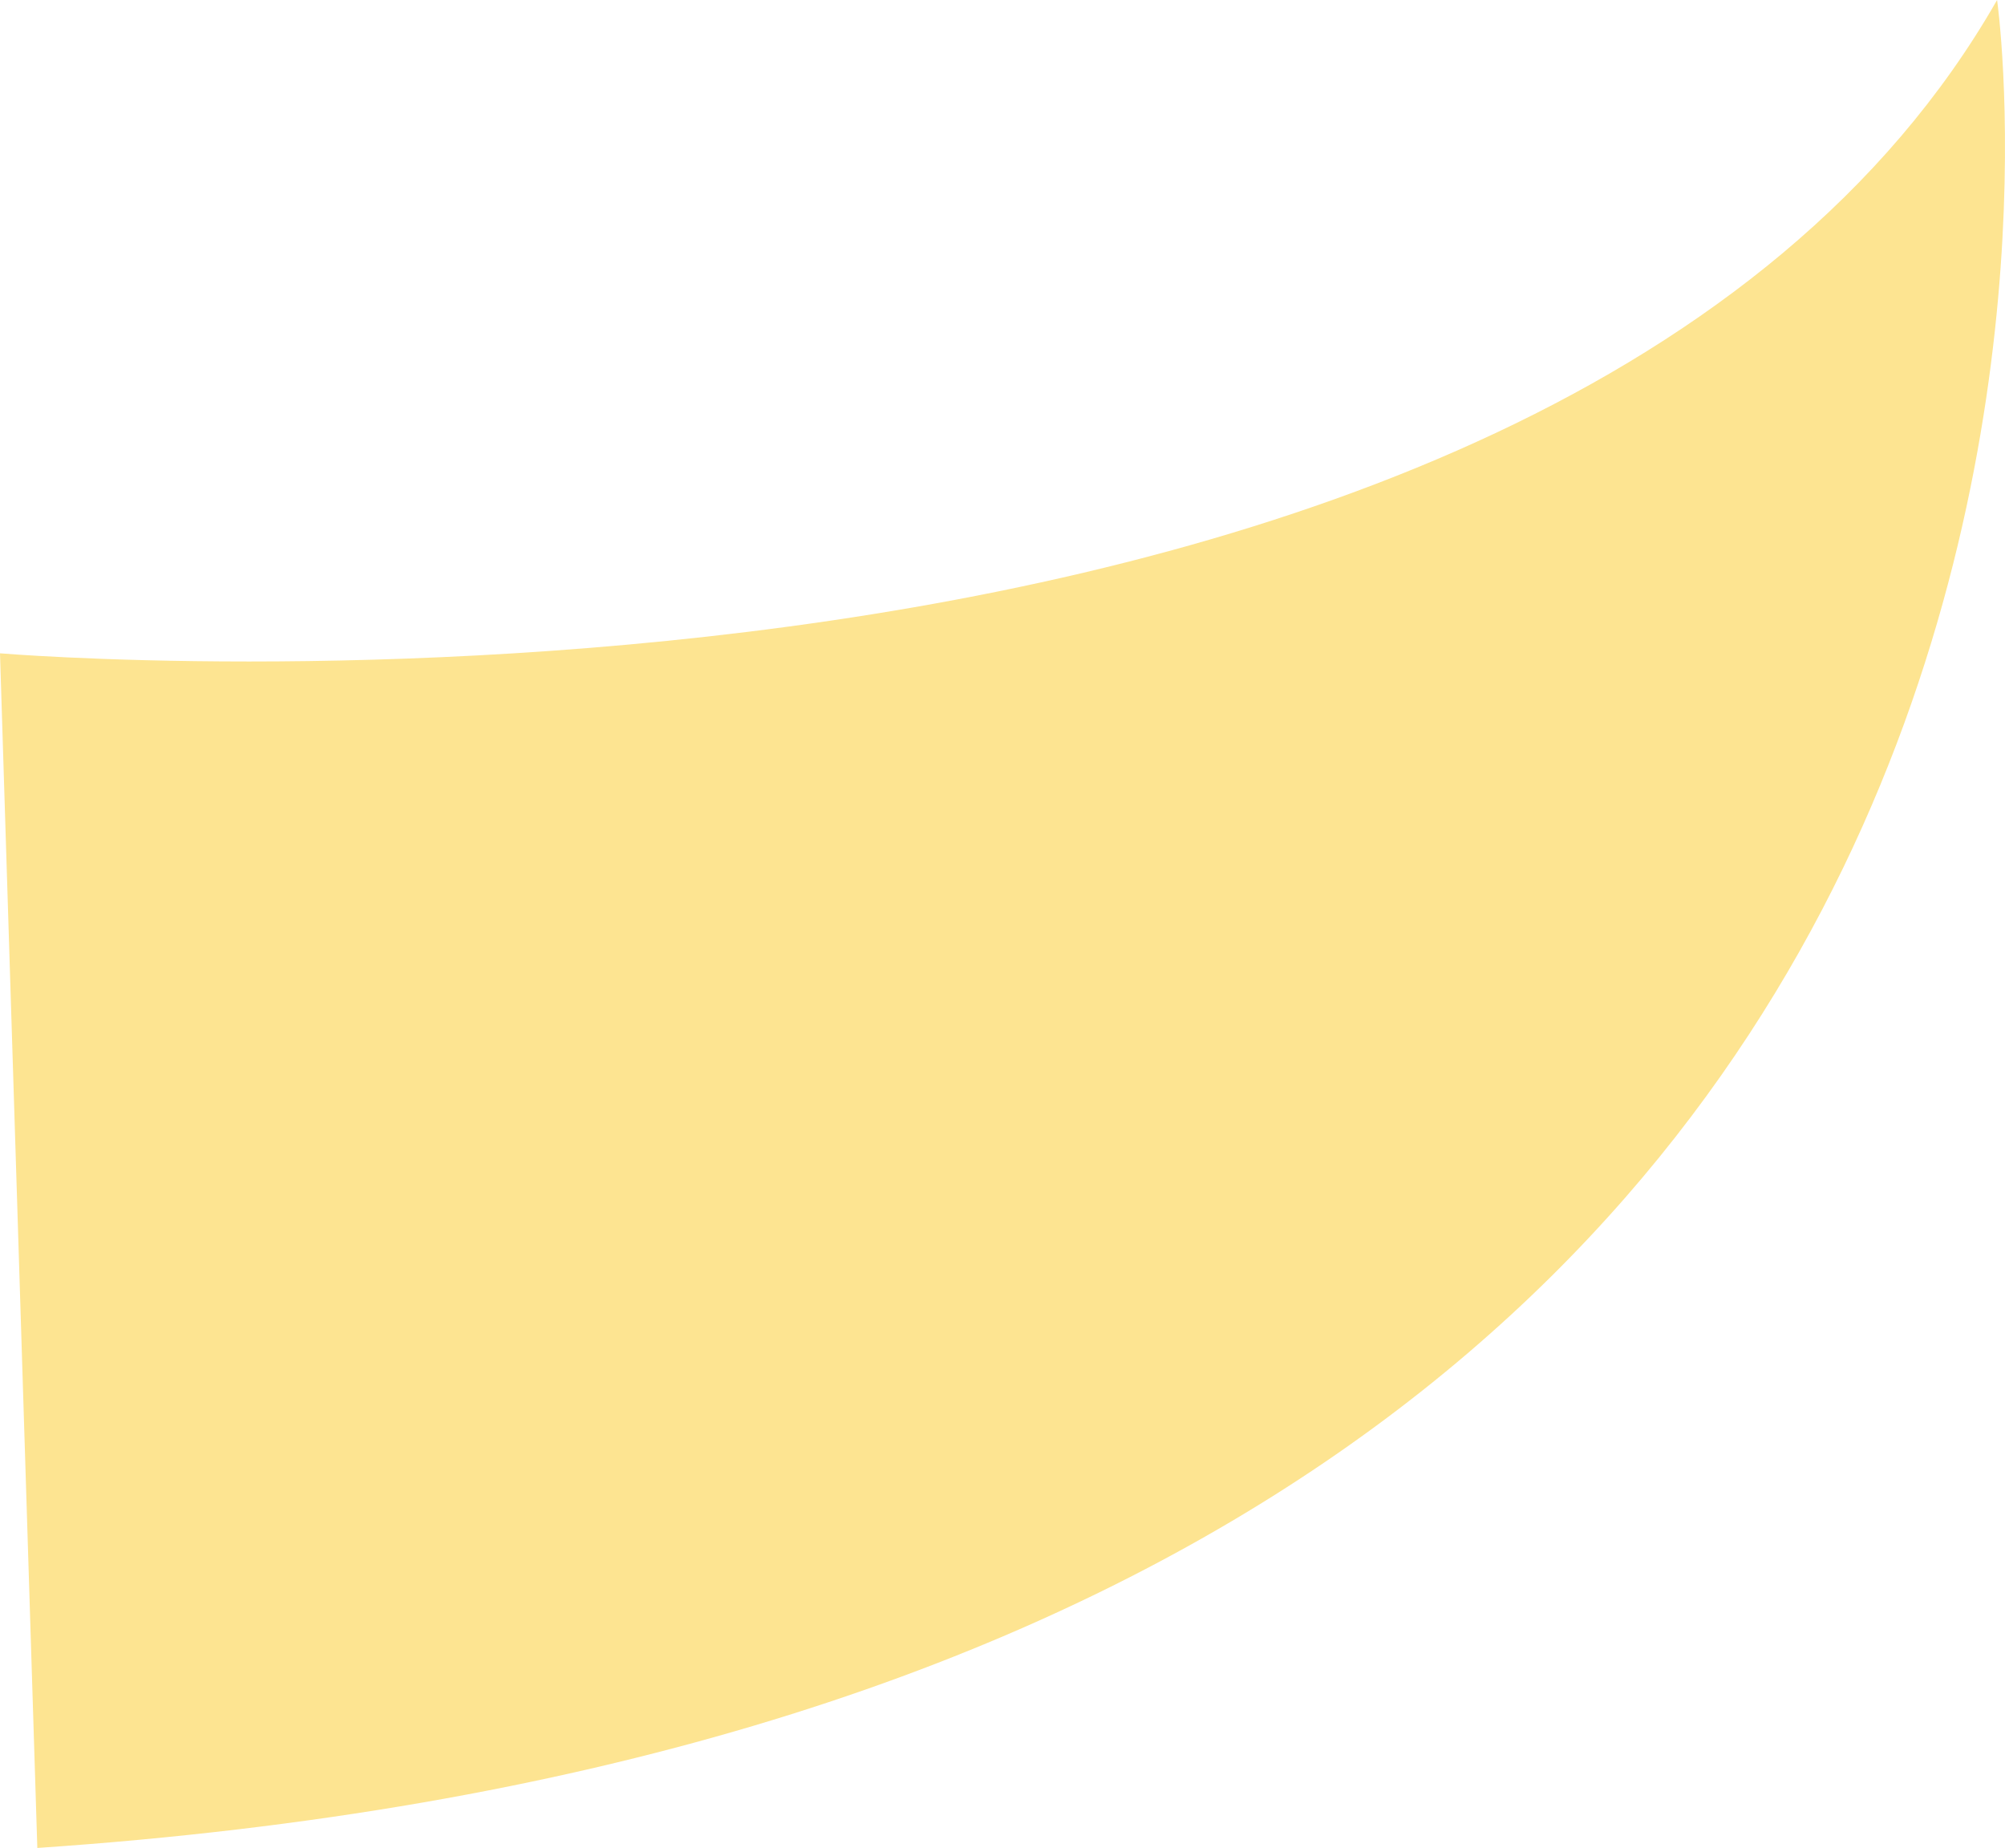
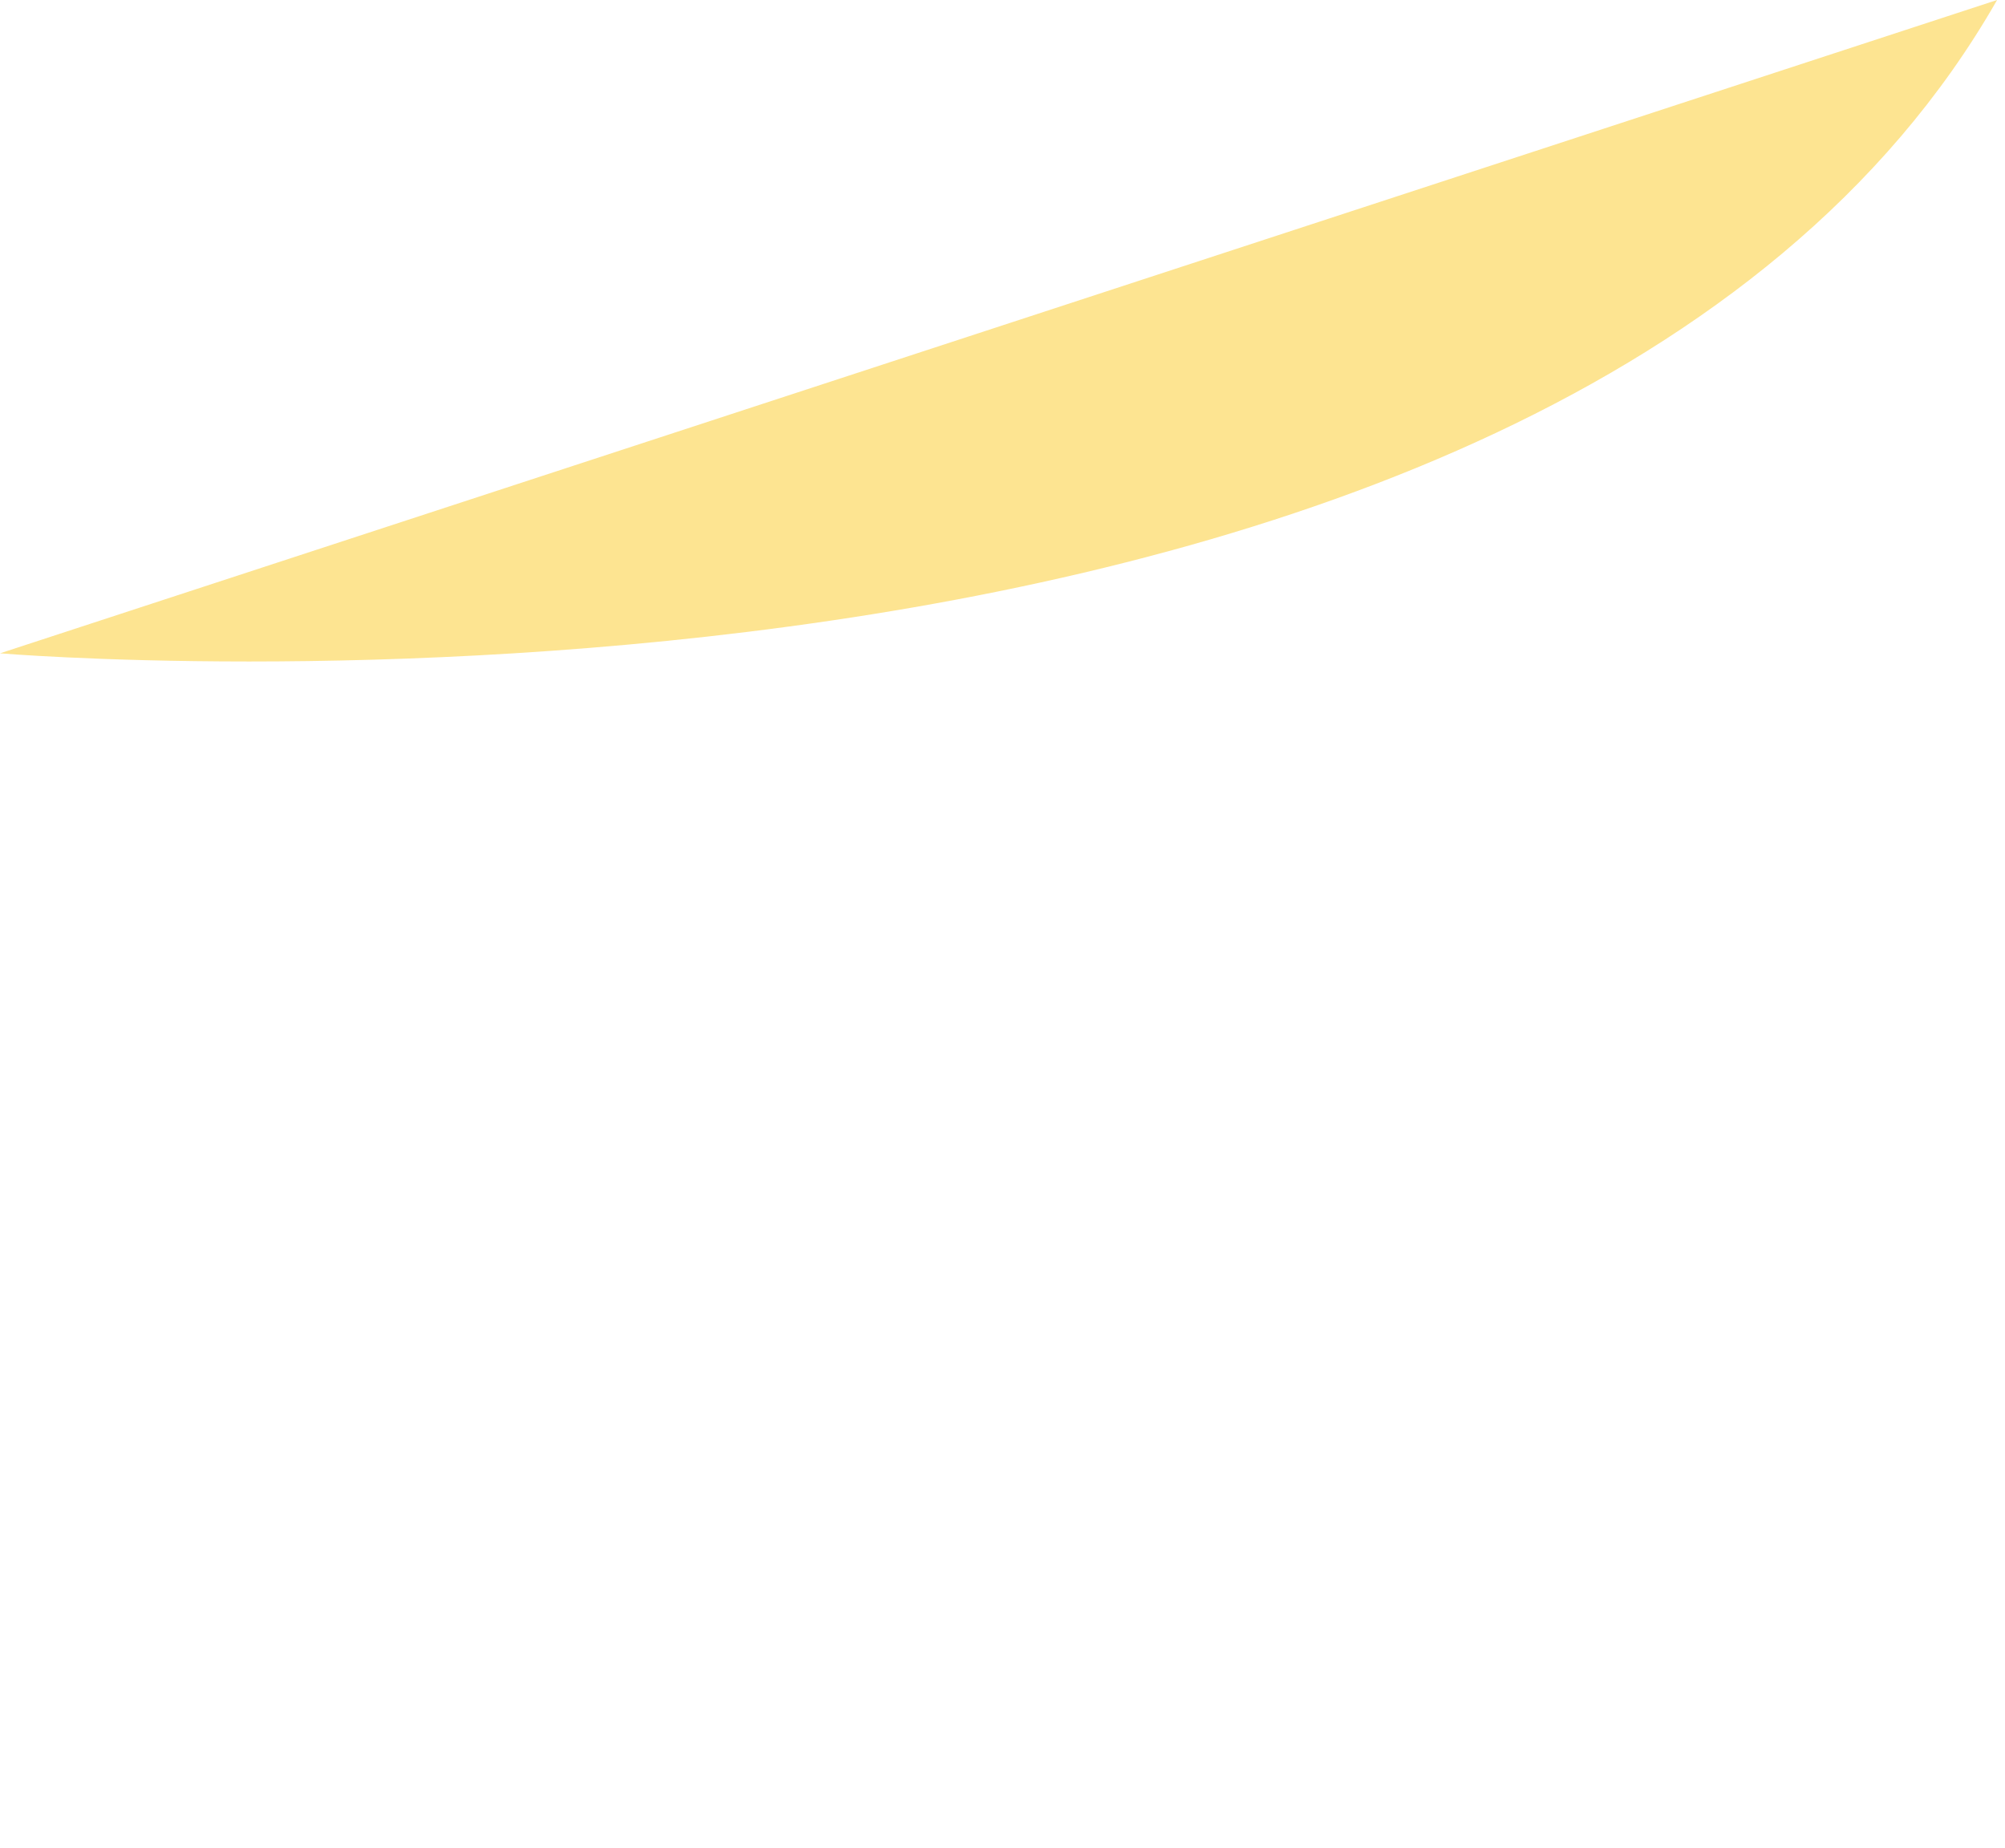
<svg xmlns="http://www.w3.org/2000/svg" width="71.446" height="65.843" viewBox="0 0 71.446 65.843">
-   <path id="パス_463" data-name="パス 463" d="M0,23.278S55.2,27.934,71.164,0c0,0,8.646,60.523-69.834,65.843Z" transform="translate(0)" fill="#fde491" />
+   <path id="パス_463" data-name="パス 463" d="M0,23.278S55.2,27.934,71.164,0Z" transform="translate(0)" fill="#fde491" />
</svg>